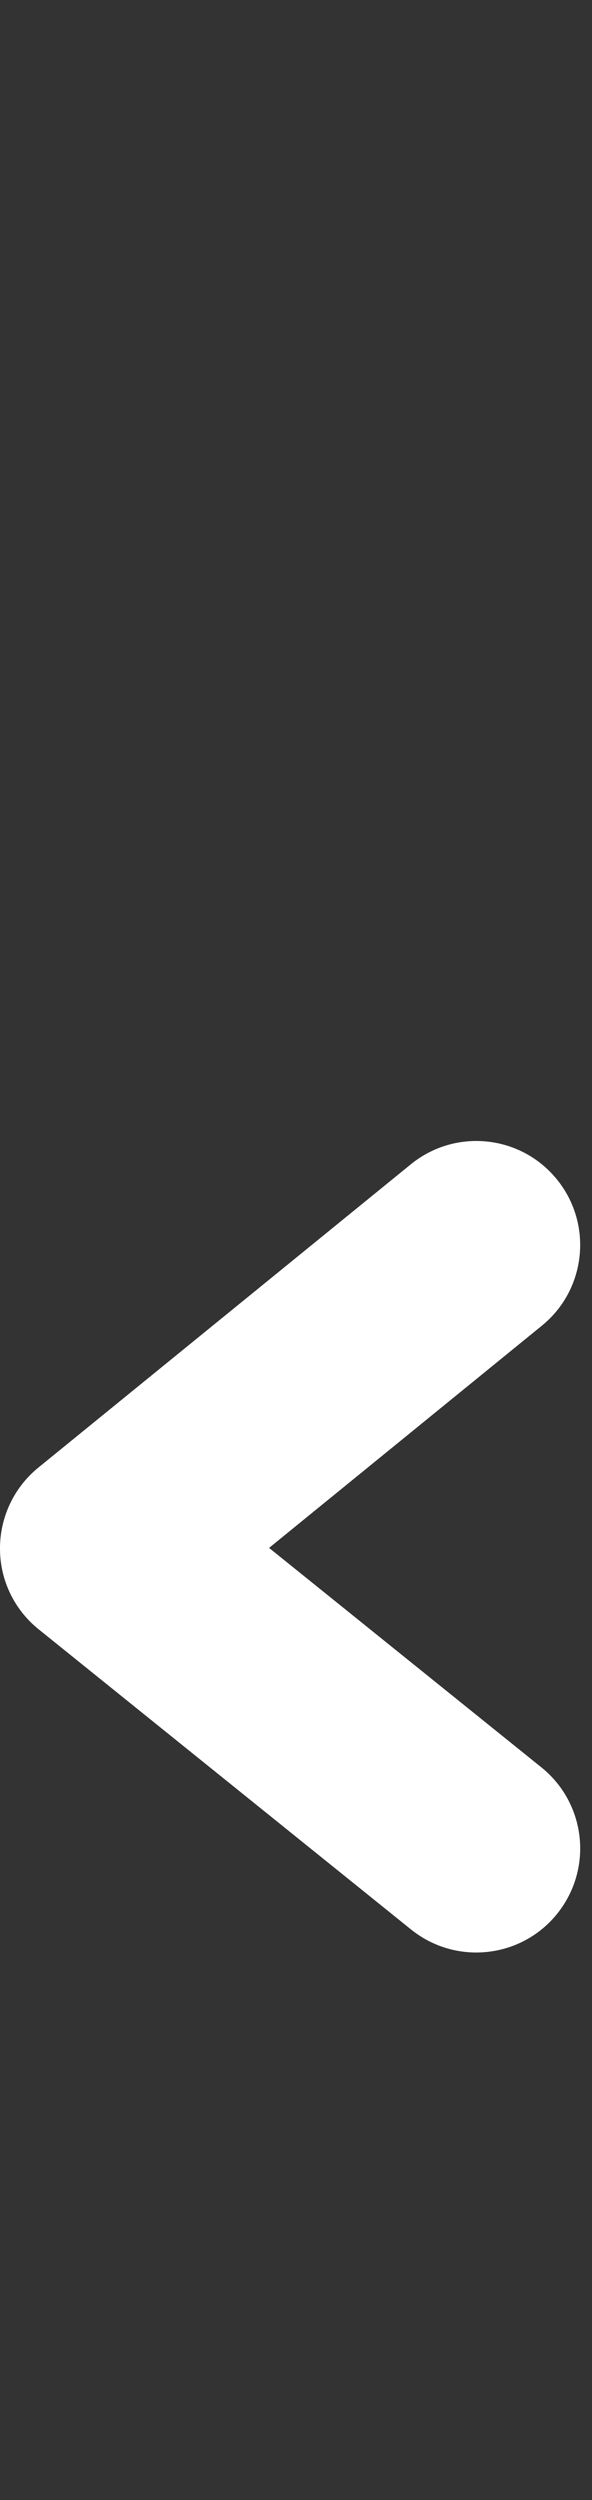
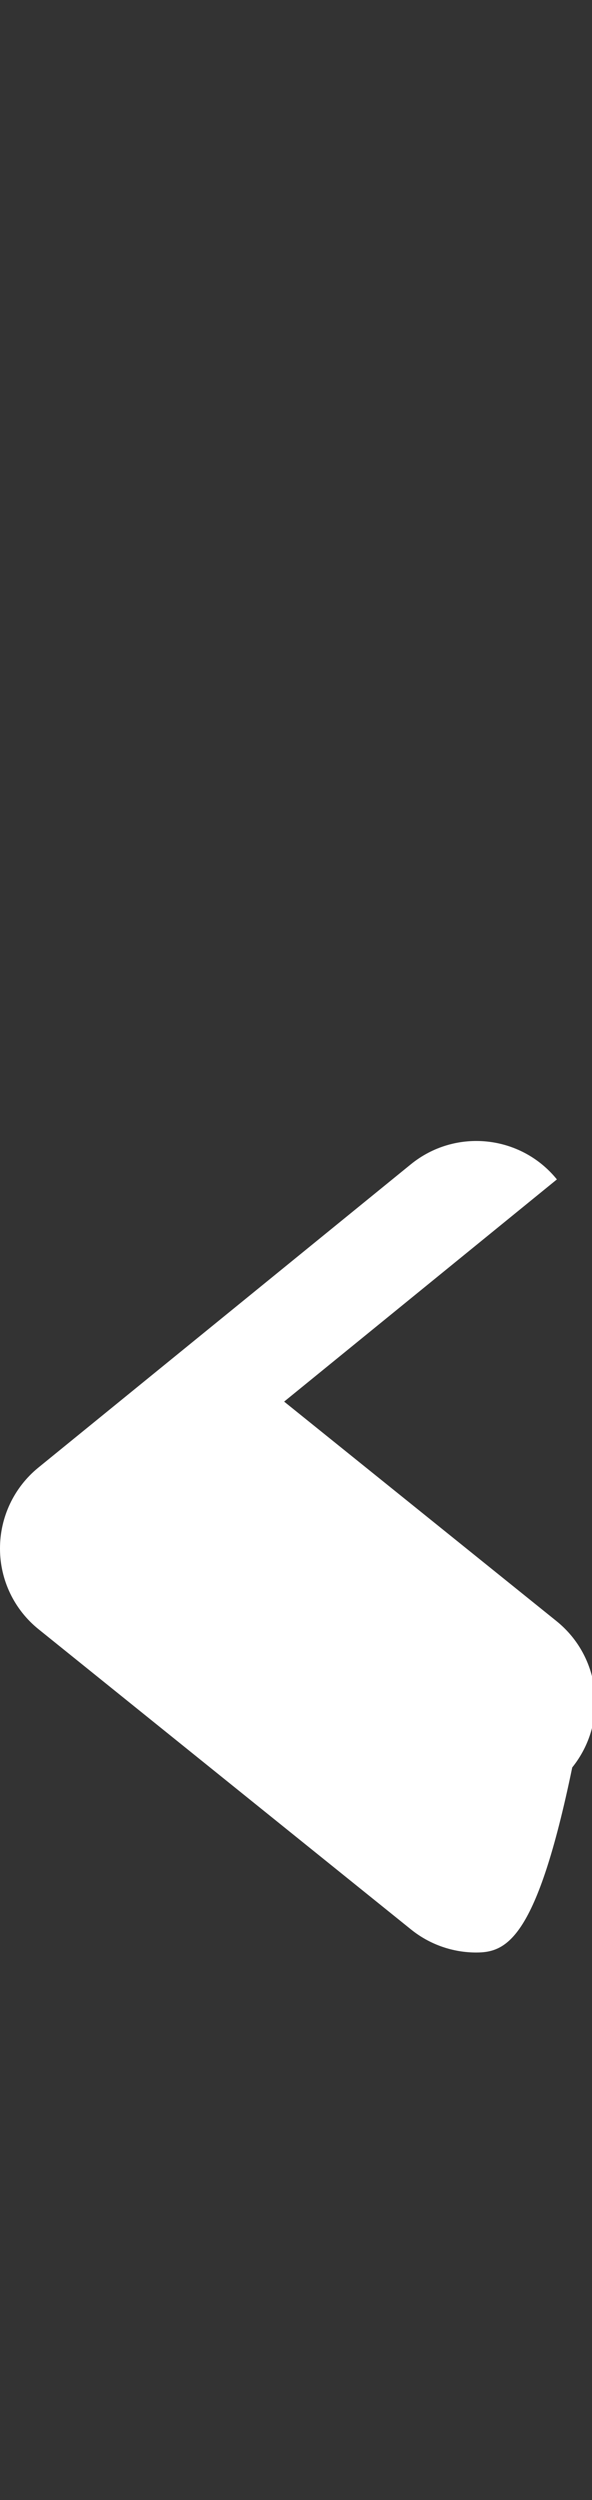
<svg xmlns="http://www.w3.org/2000/svg" version="1.1" id="Layer_1" x="0px" y="0px" width="23px" height="97px" viewBox="0 0 23 97" enable-background="new 0 0 23 97" xml:space="preserve">
  <rect x="0" y="0" width="23" height="97" fill="#333333" stroke="none" />
-   <path fill="#FFFFFF" d="M18.502,75.754c-0.886,0-1.784-0.293-2.527-0.889L1.505,63.217C0.554,62.455,0,61.303,0,60.086  c-0.003-1.221,0.544-2.375,1.489-3.145l14.47-11.766c1.729-1.408,4.271-1.148,5.677,0.584c1.404,1.725,1.146,4.271-0.585,5.676  l-10.597,8.621l10.581,8.516c1.738,1.4,2.012,3.936,0.612,5.678C20.852,75.238,19.684,75.754,18.502,75.754z" />
+   <path fill="#FFFFFF" d="M18.502,75.754c-0.886,0-1.784-0.293-2.527-0.889L1.505,63.217C0.554,62.455,0,61.303,0,60.086  c-0.003-1.221,0.544-2.375,1.489-3.145l14.47-11.766c1.729-1.408,4.271-1.148,5.677,0.584l-10.597,8.621l10.581,8.516c1.738,1.4,2.012,3.936,0.612,5.678C20.852,75.238,19.684,75.754,18.502,75.754z" />
</svg>